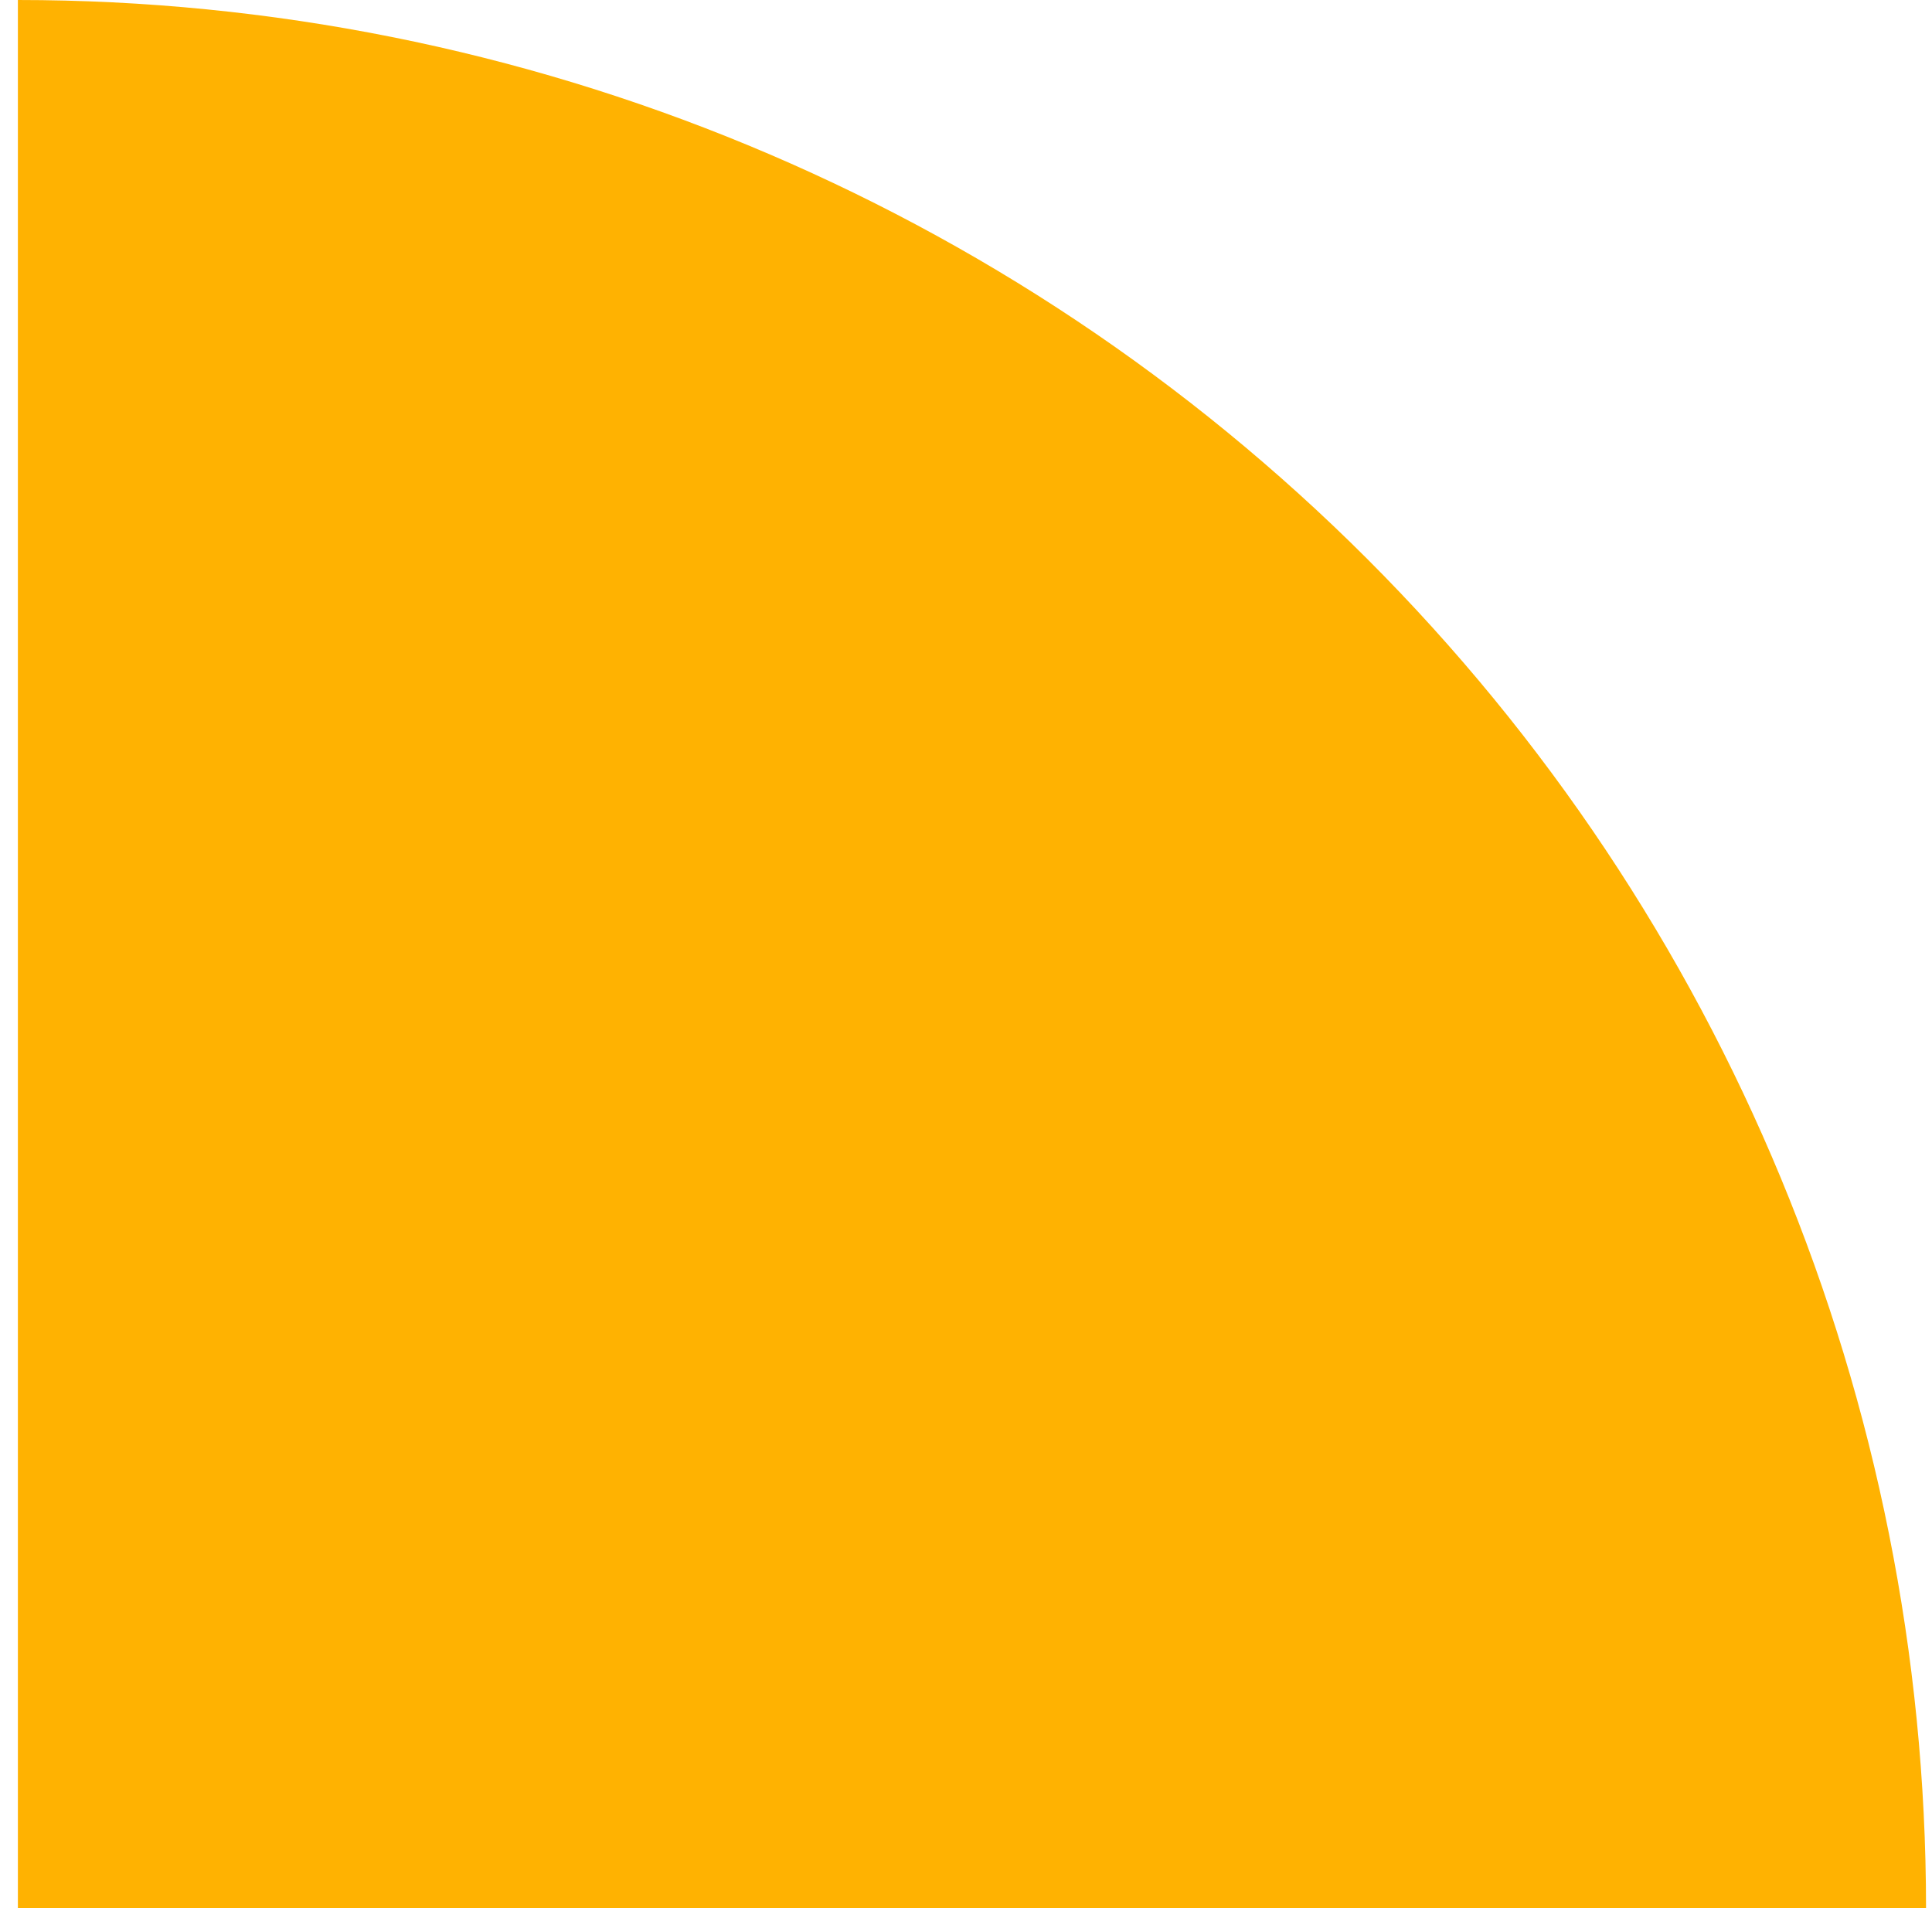
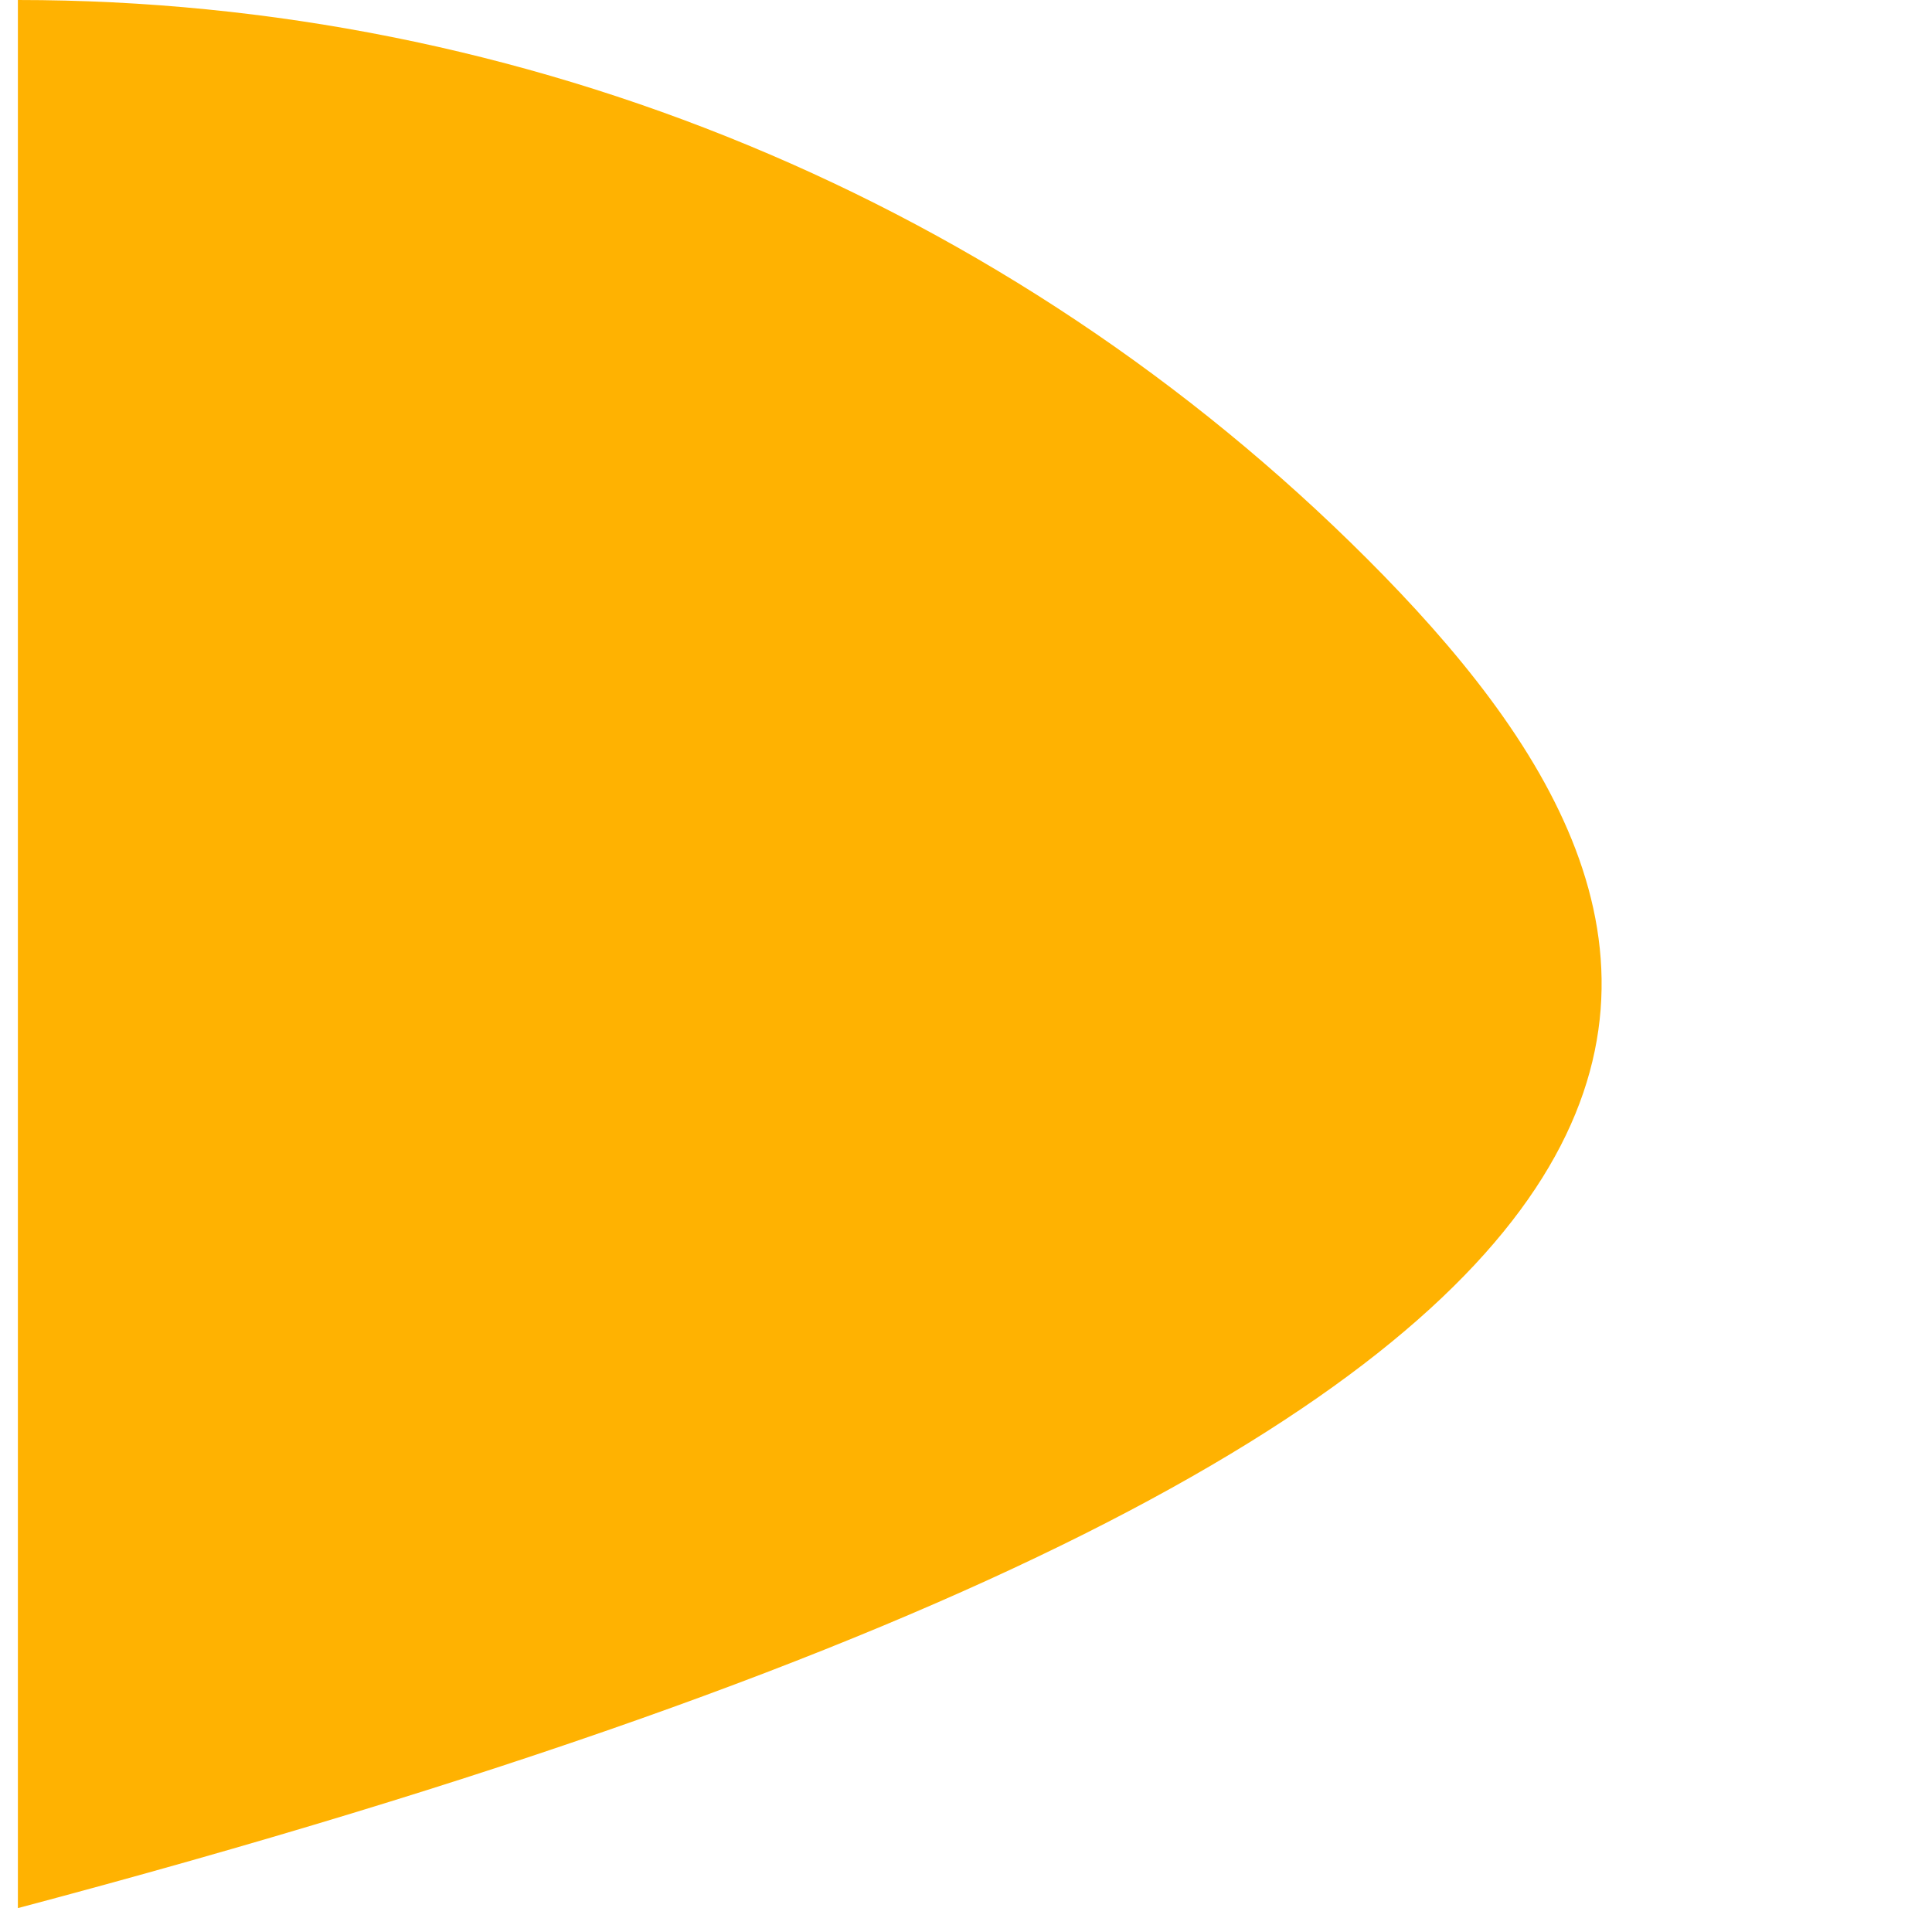
<svg xmlns="http://www.w3.org/2000/svg" width="81" height="80" viewBox="0 0 81 80" fill="none">
-   <path d="M57.319 23.431C42.316 8.429 21.967 0 0.75 0L0.75 80L80.75 80C80.75 58.783 72.321 38.434 57.319 23.431Z" fill="#FFB201" />
+   <path d="M57.319 23.431C42.316 8.429 21.967 0 0.75 0L0.75 80C80.75 58.783 72.321 38.434 57.319 23.431Z" fill="#FFB201" />
</svg>